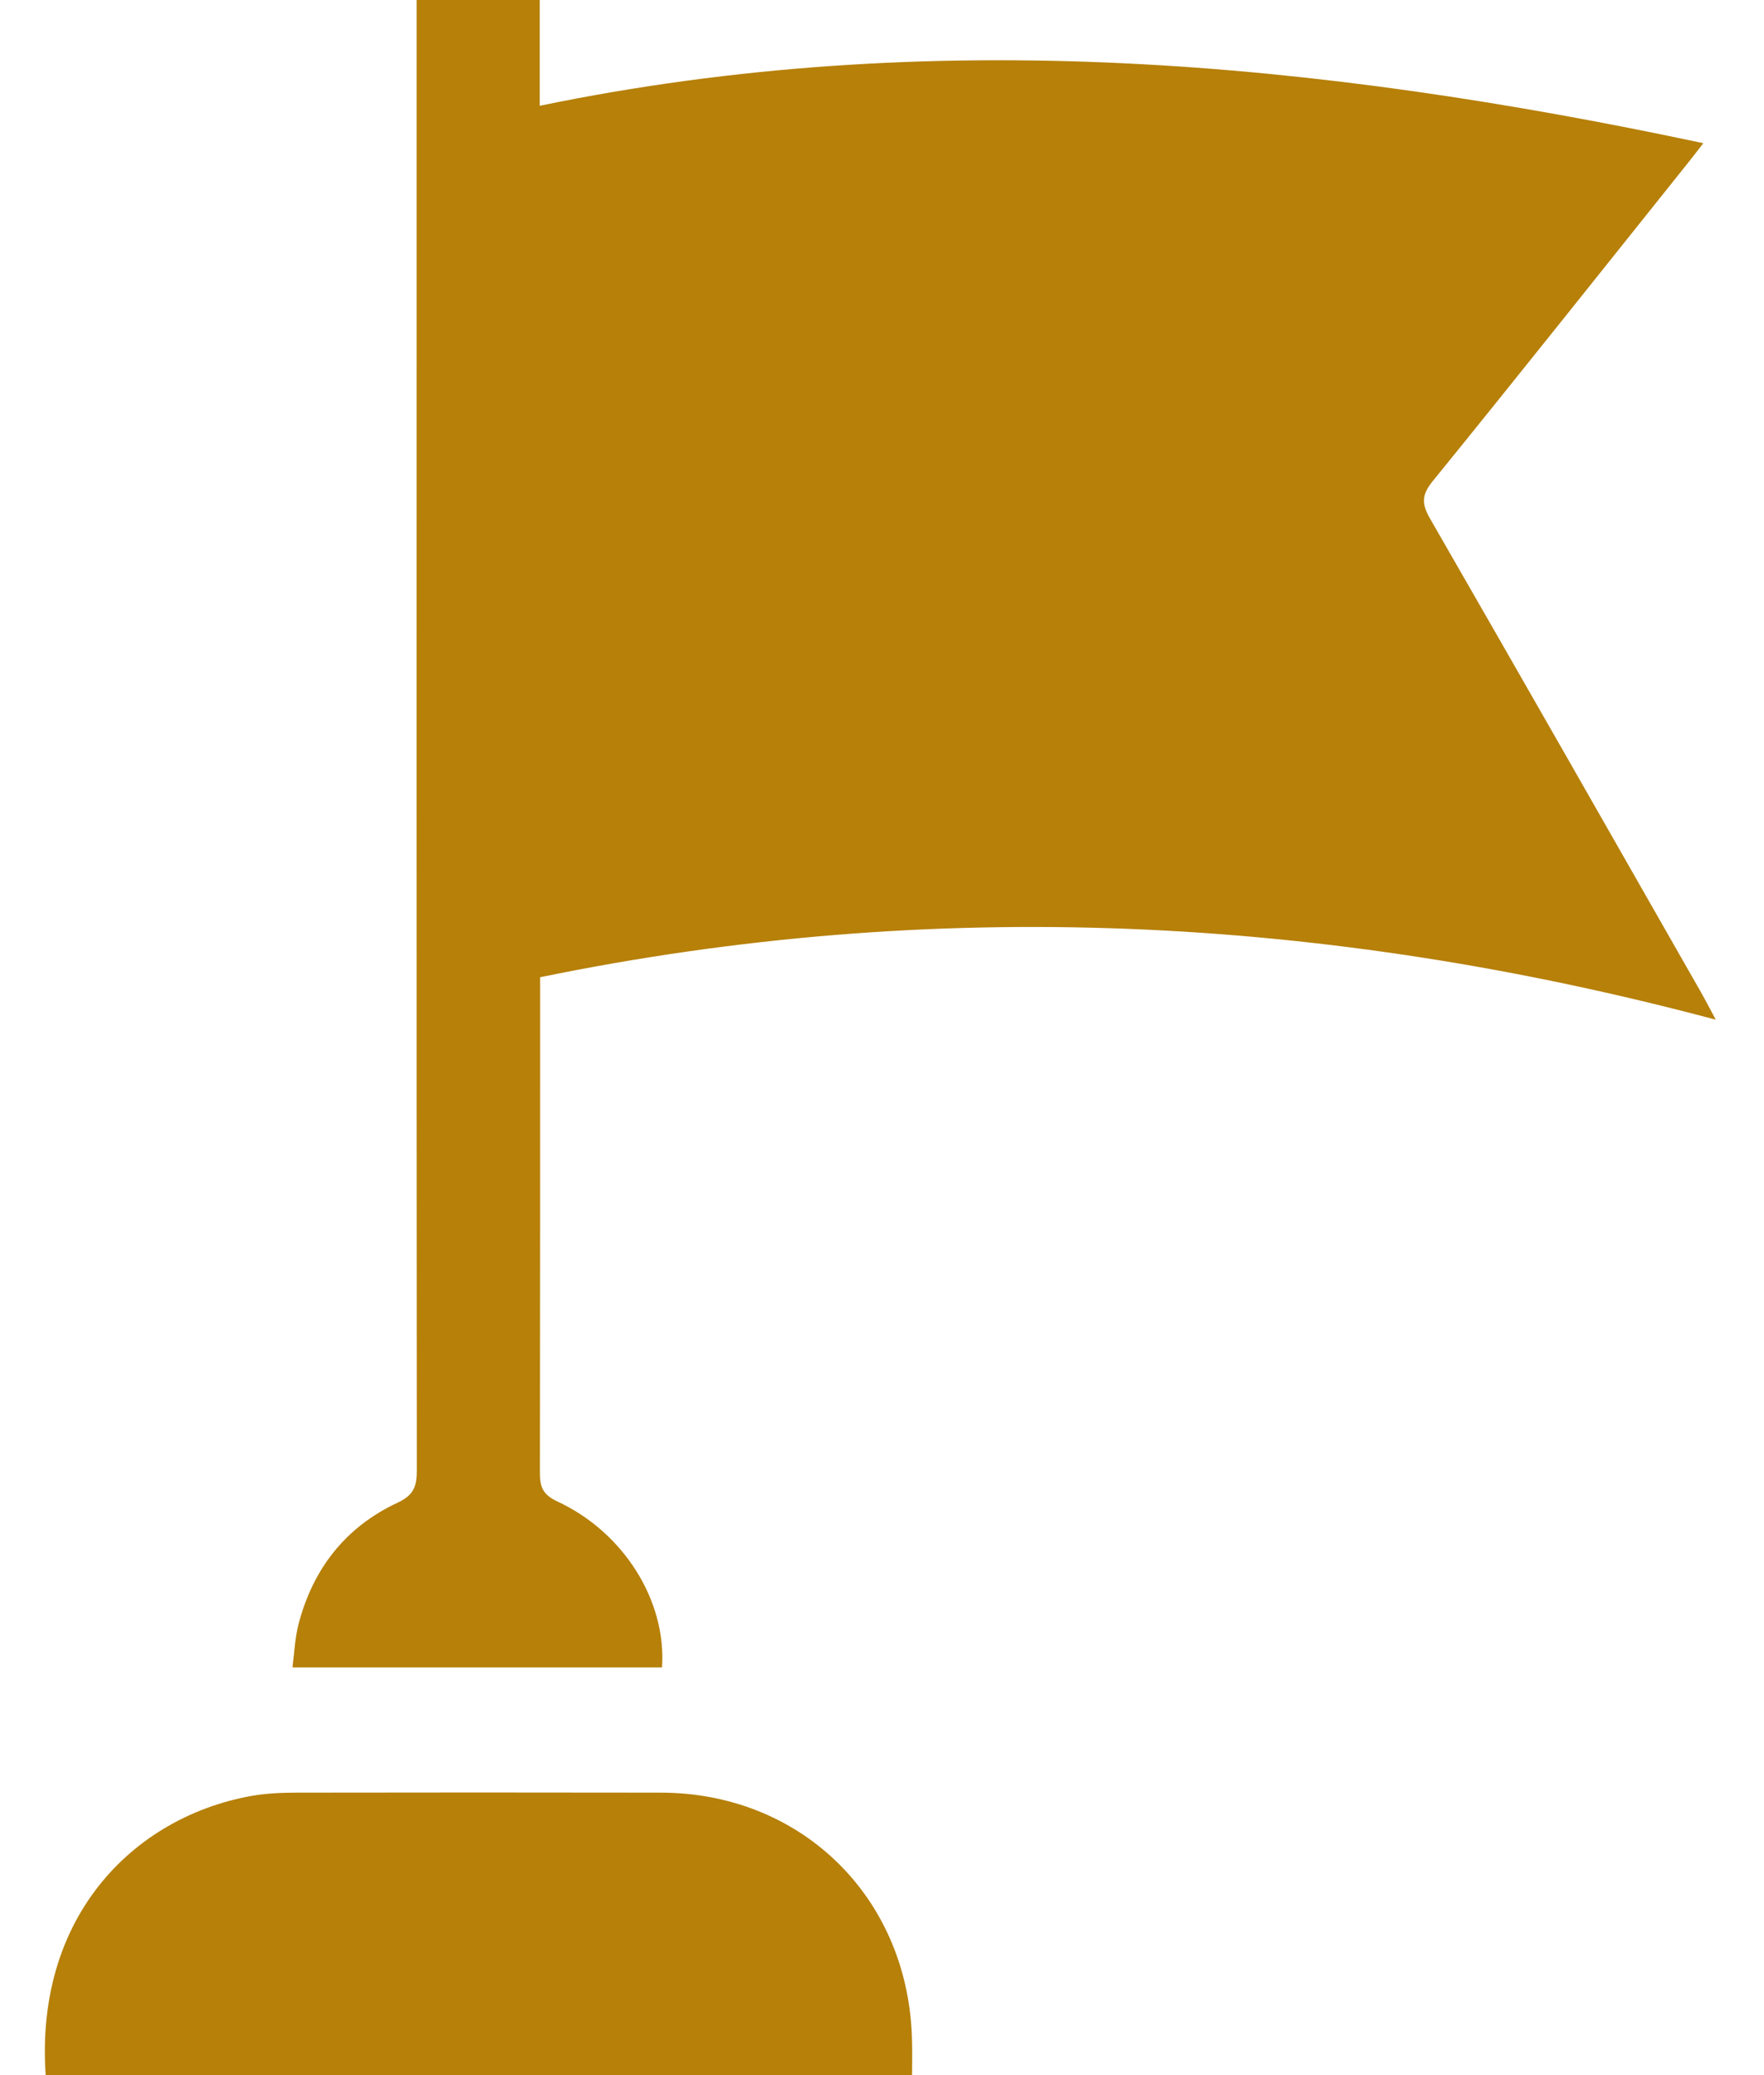
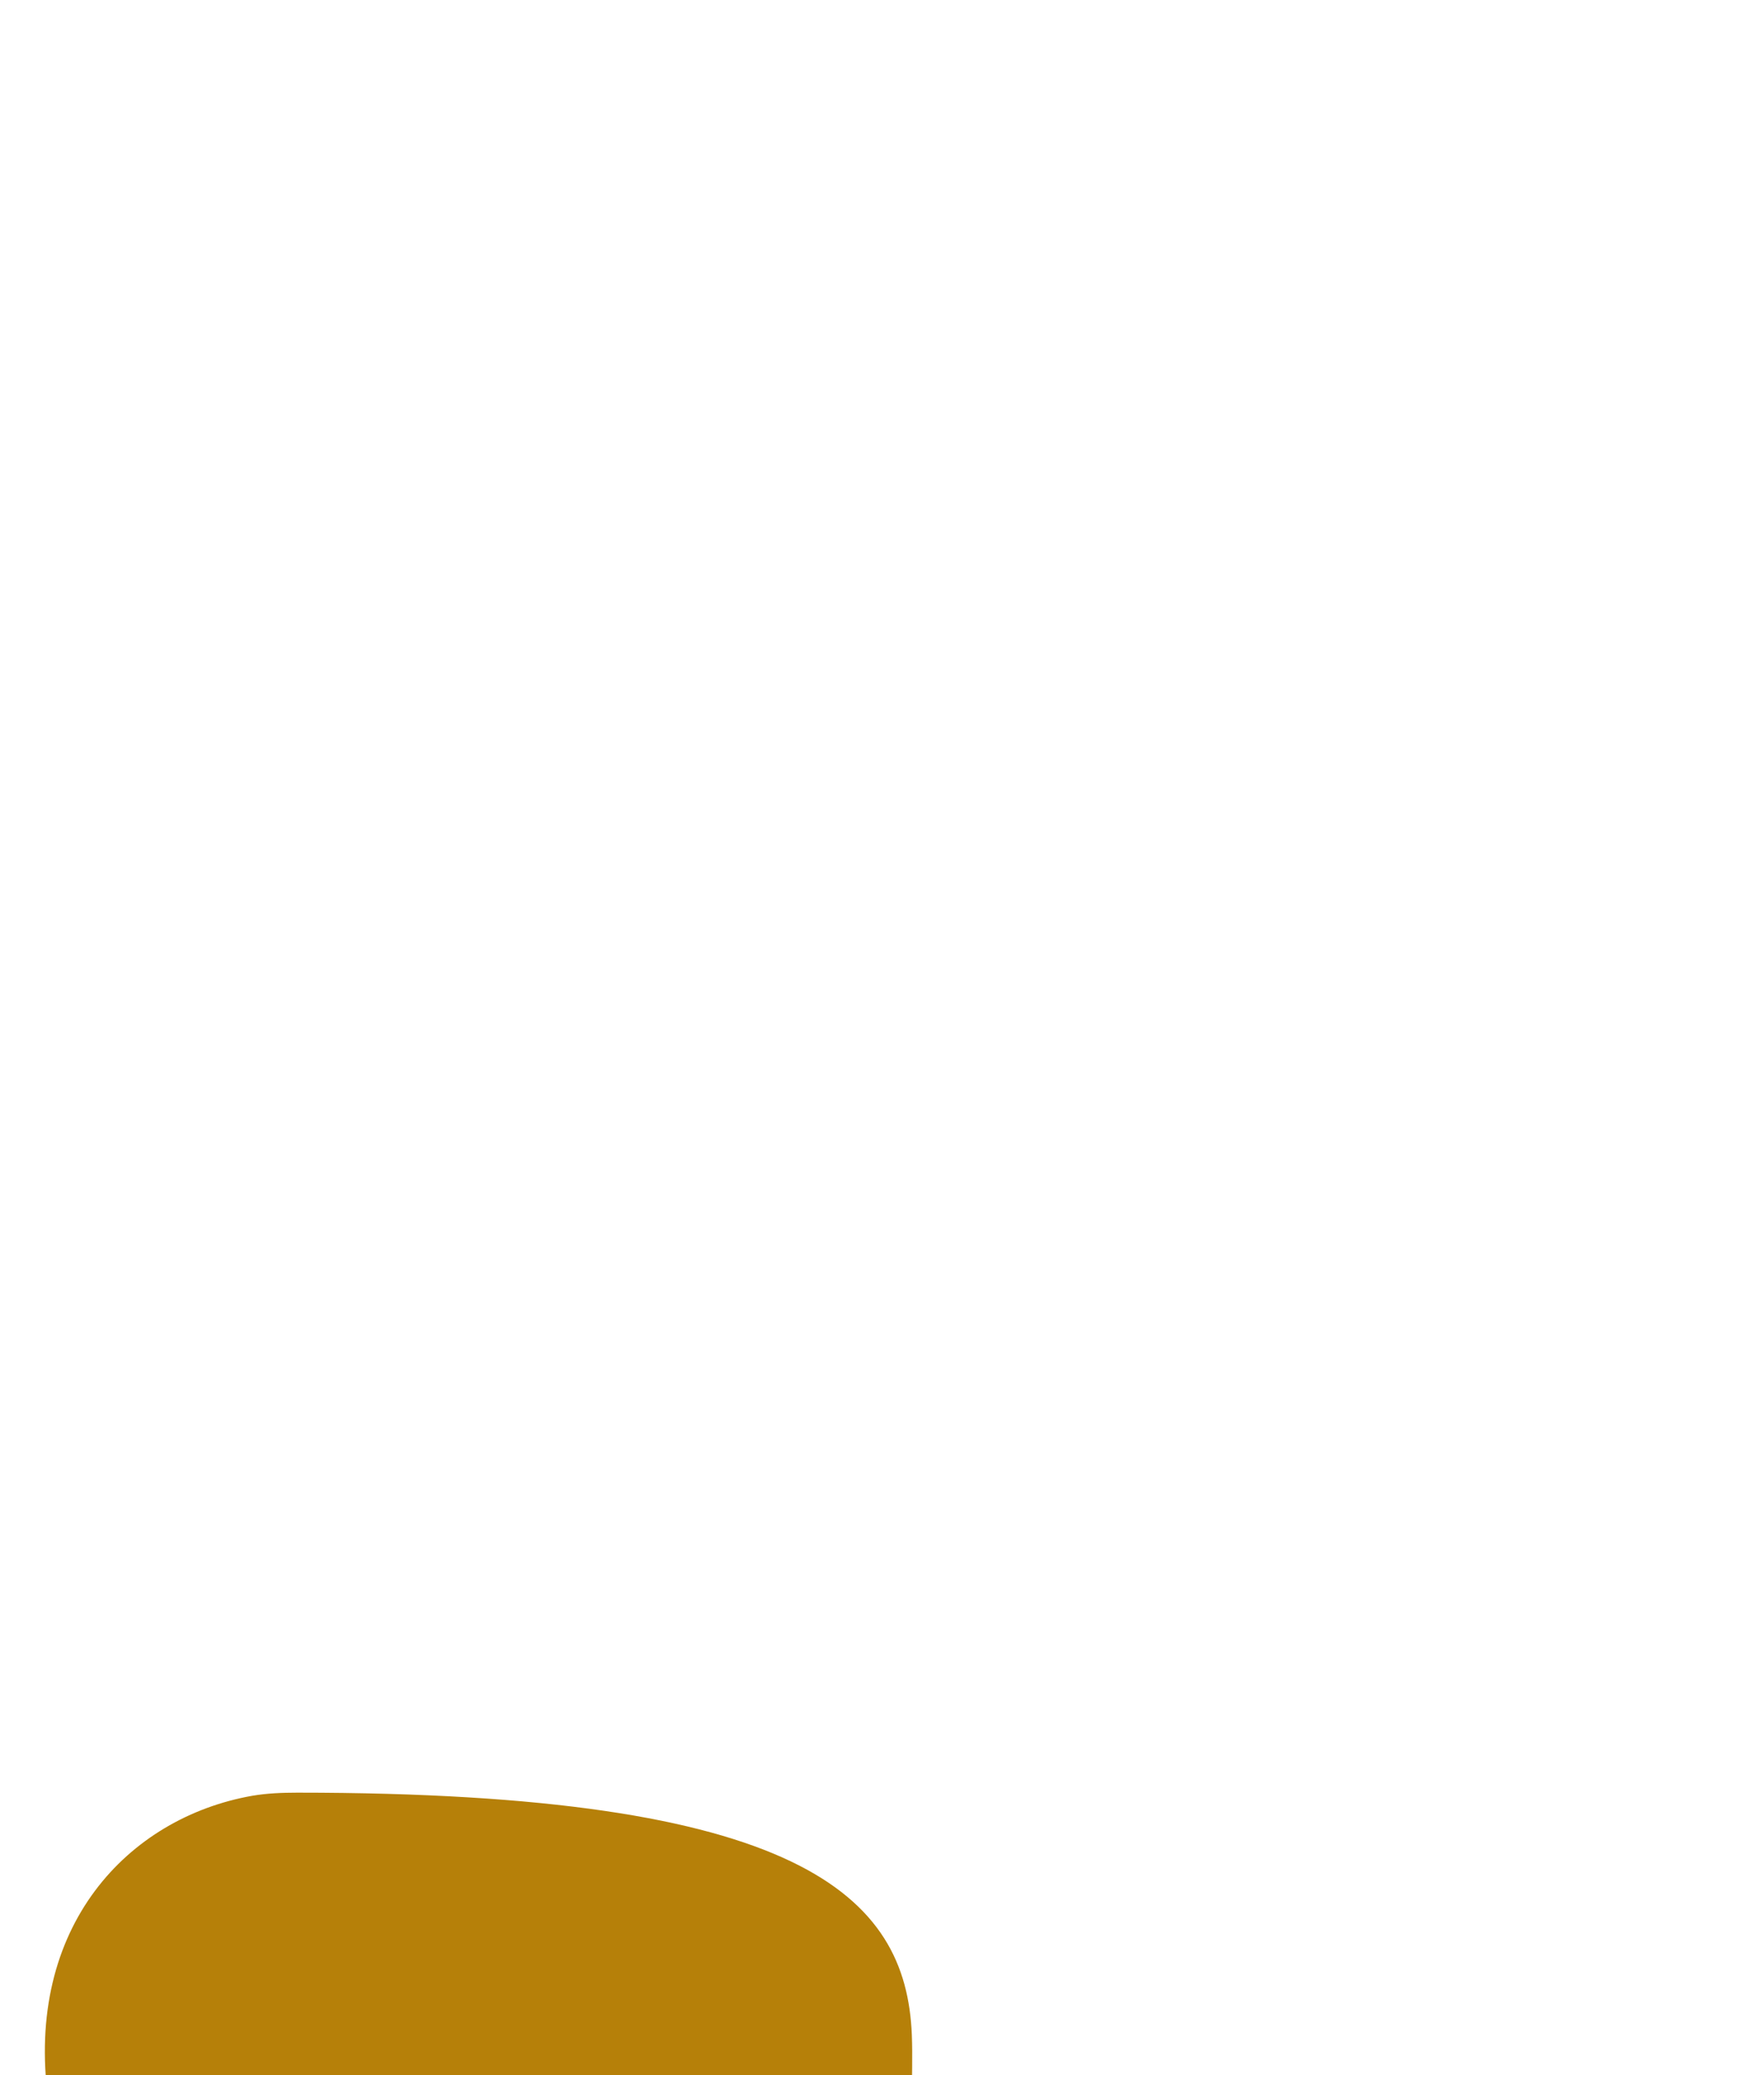
<svg xmlns="http://www.w3.org/2000/svg" width="34" height="40" viewBox="0 0 34 40" fill="none">
  <g id="Layer_1" clip-path="url(#clip0_165_27677)">
-     <path id="Vector" d="M33.068 19.655C25.525 17.644 18.015 17.273 10.411 18.837V19.256C10.411 22.306 10.411 25.352 10.407 28.402C10.407 28.672 10.472 28.813 10.734 28.938C12.019 29.53 12.849 30.856 12.76 32.141H5.637C5.673 31.863 5.685 31.577 5.754 31.307C6.032 30.24 6.66 29.434 7.663 28.966C7.982 28.817 8.034 28.644 8.034 28.338C8.026 19.075 8.03 9.811 8.03 0.544C8.03 0.375 8.03 0.201 8.03 0H10.403V2.039C17.95 0.479 25.372 1.173 32.83 2.76C32.733 2.885 32.661 2.982 32.584 3.078C30.928 5.149 29.28 7.224 27.608 9.283C27.391 9.553 27.407 9.727 27.568 10.005C29.317 13.043 31.053 16.089 32.79 19.135C32.866 19.268 32.939 19.409 33.068 19.651V19.655Z" fill="#B68009" />
-     <path id="Vector_2" d="M17.571 40.49H0.931C0.471 37.138 2.466 35.038 4.863 34.615C5.145 34.567 5.439 34.555 5.729 34.555C8.062 34.551 10.399 34.551 12.732 34.555C15.416 34.555 17.467 36.533 17.575 39.225C17.591 39.632 17.575 40.039 17.575 40.49H17.571Z" fill="#B68009" />
+     <path id="Vector_2" d="M17.571 40.49H0.931C0.471 37.138 2.466 35.038 4.863 34.615C5.145 34.567 5.439 34.555 5.729 34.555C15.416 34.555 17.467 36.533 17.575 39.225C17.591 39.632 17.575 40.039 17.575 40.49H17.571Z" fill="#B68009" />
  </g>
  <defs>
    <clipPath id="clip0_165_27677">
      <rect width="32.206" height="40.49" fill="white" transform="translate(0.862)" />
    </clipPath>
  </defs>
</svg>